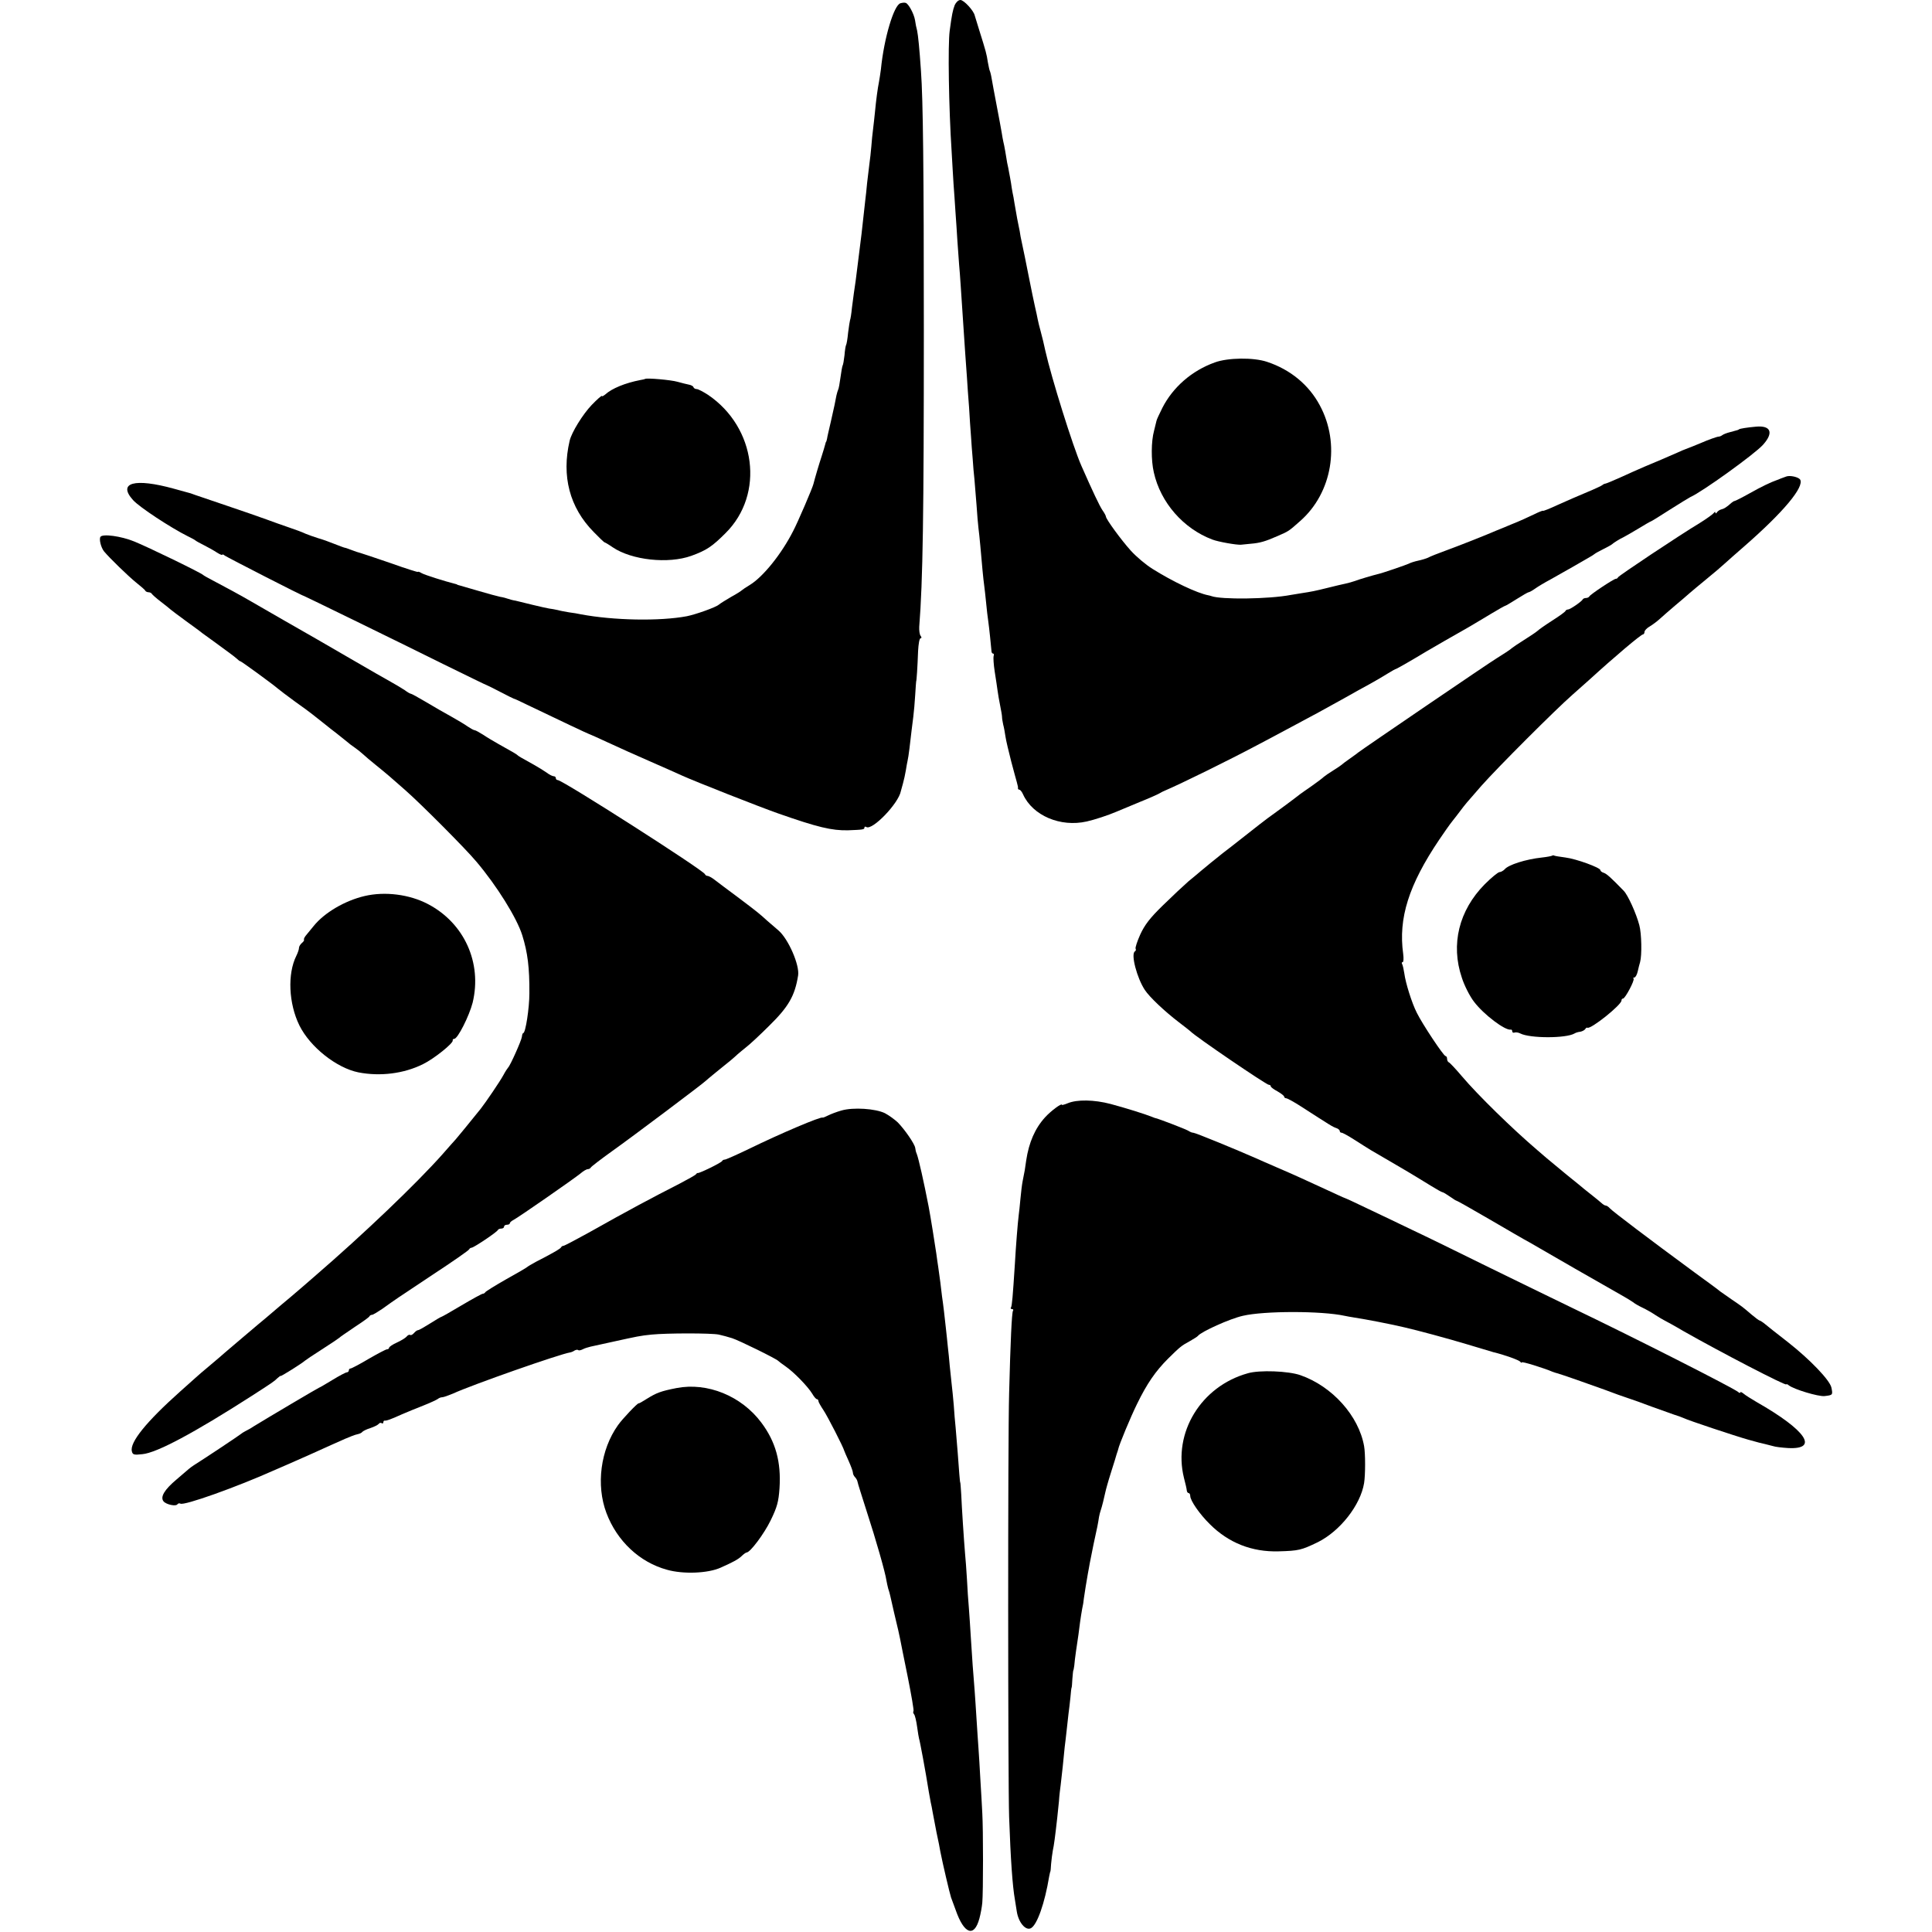
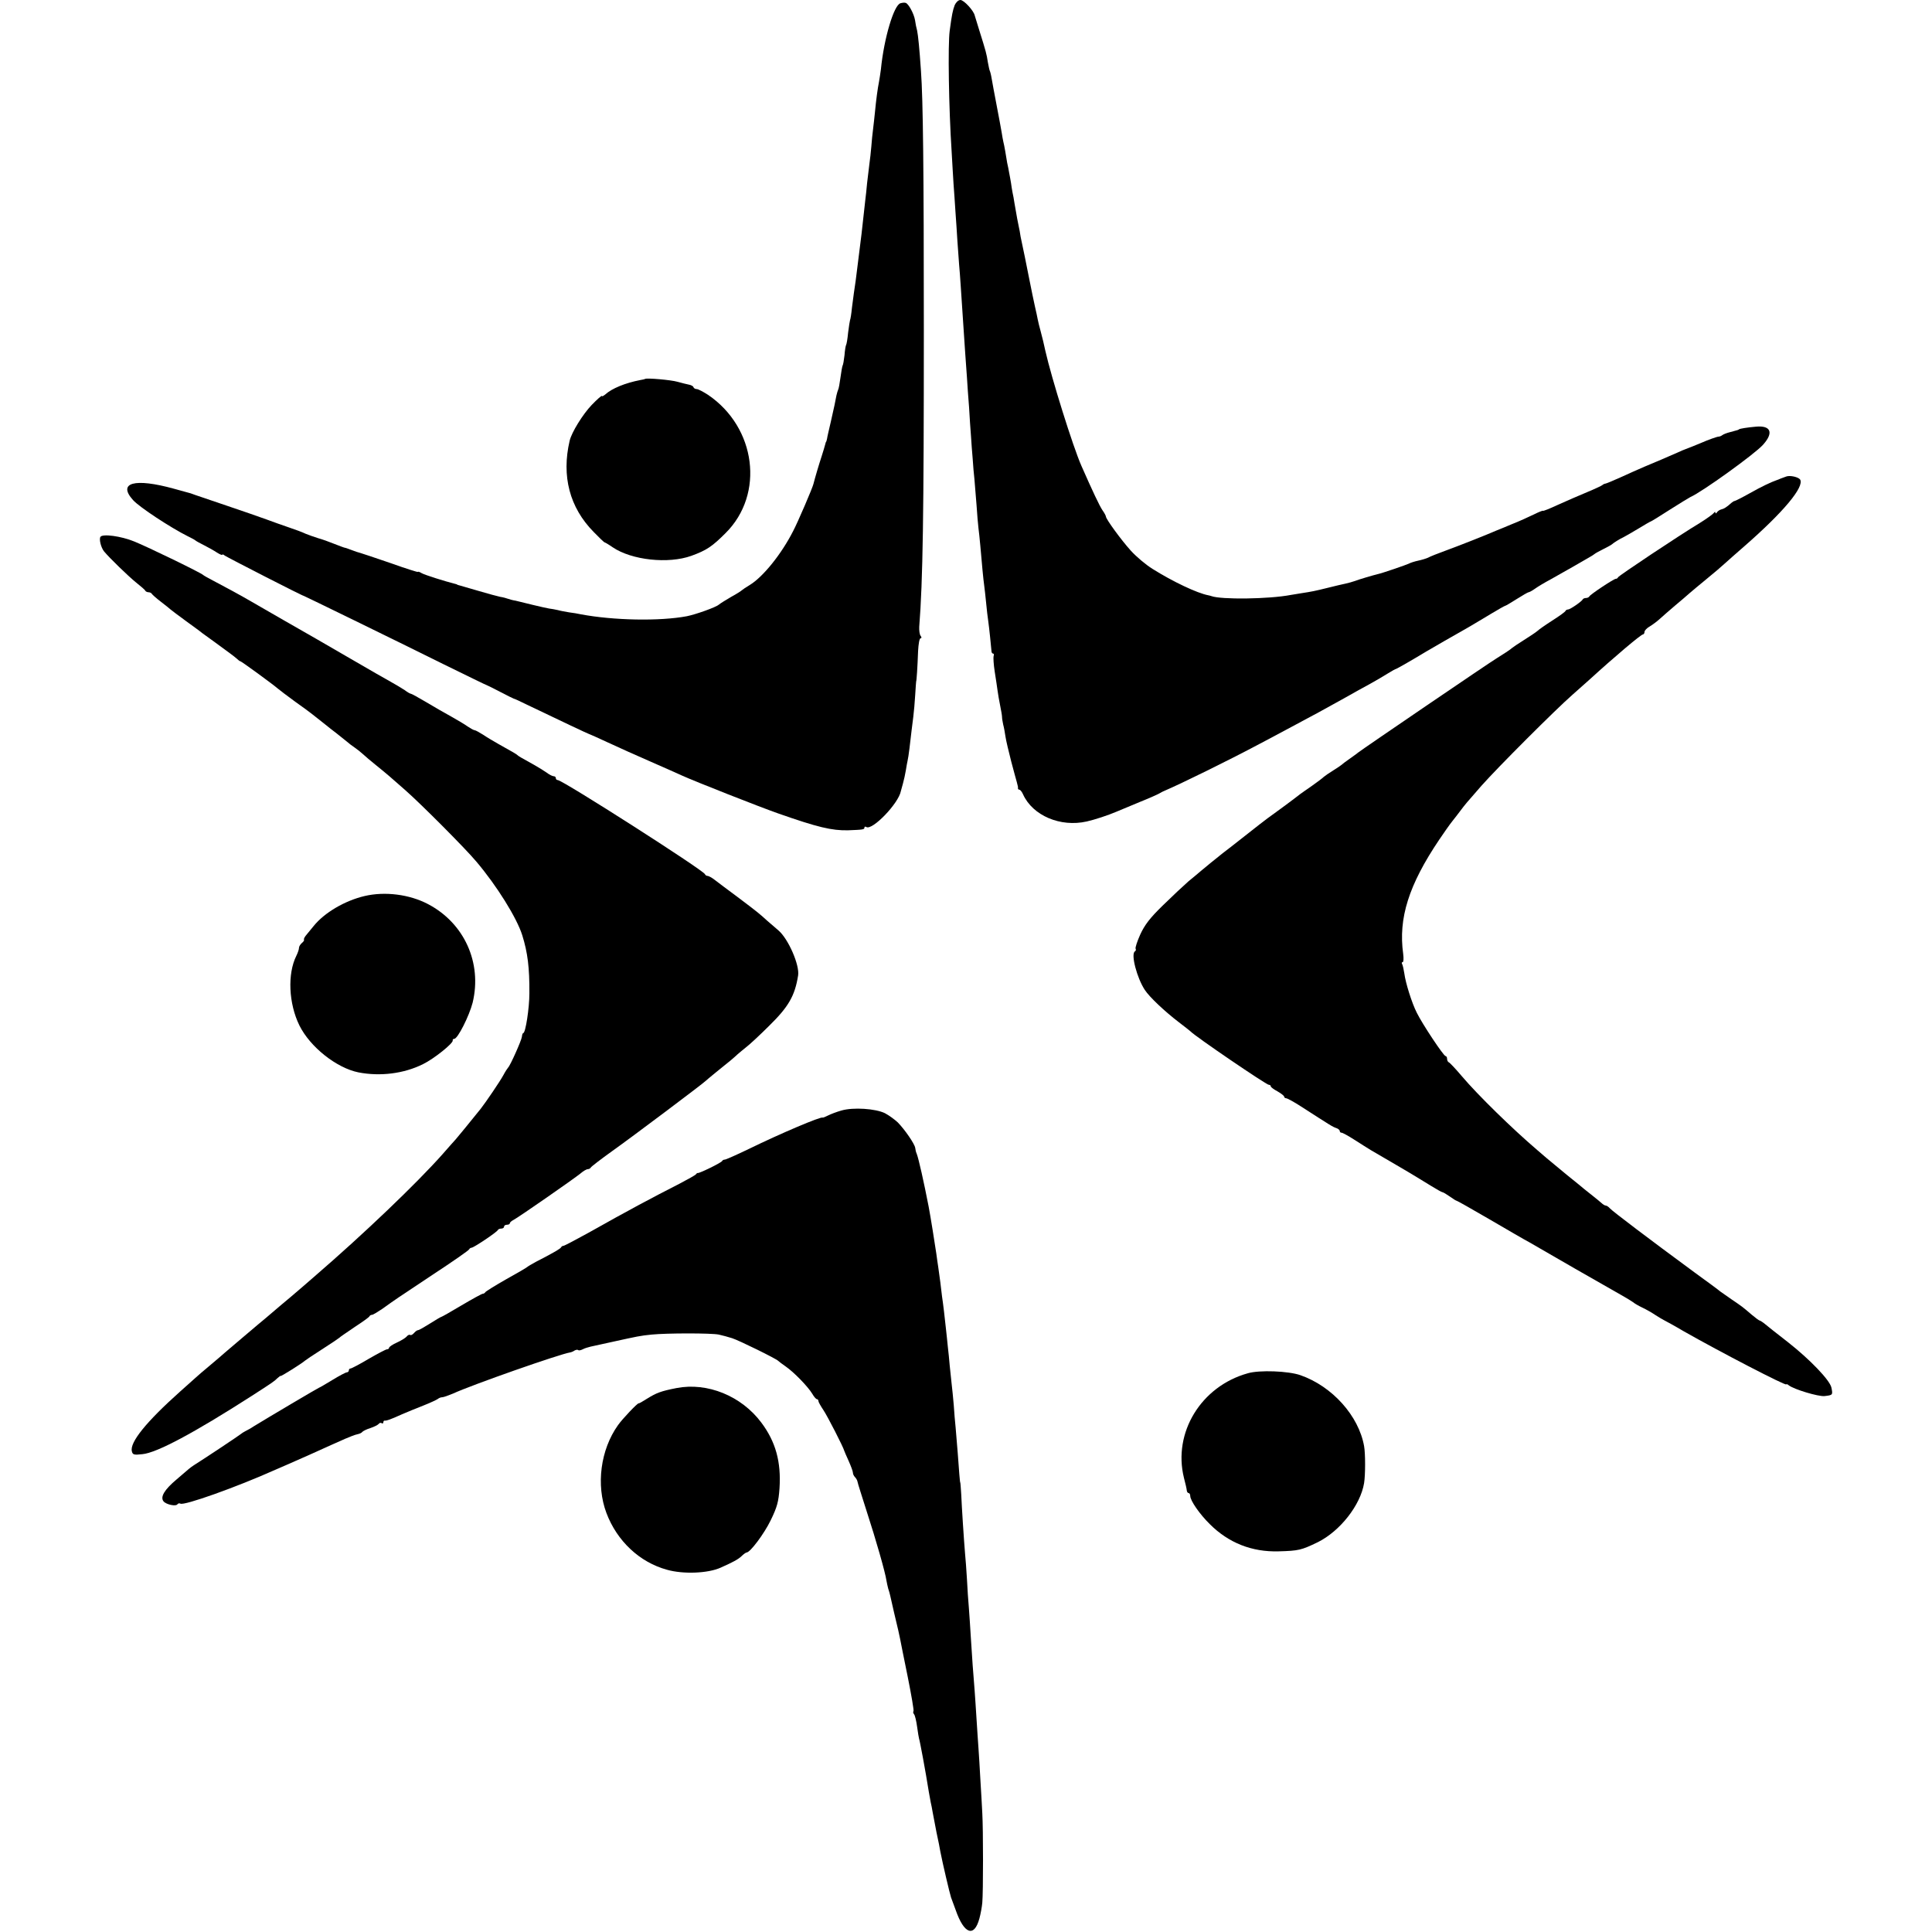
<svg xmlns="http://www.w3.org/2000/svg" version="1.0" width="1008pt" height="1008pt" viewBox="0 0 1008 1008" preserveAspectRatio="xMidYMid meet">
  <g transform="translate(0,1008) scale(0.1,-0.1)" fill="#000000" stroke="none">
    <path d="M4981 10053 c-10 -26 -15 -50 -26 -133 -10 -72 -5 -402 10 -630 3 -58 8 -134 10 -170 3 -36 7 -101 10 -145 3 -44 8 -111 10 -150 3 -38 7 -95 9 -125 5 -52 11 -152 21 -300 7 -110 15 -222 20 -290 2 -36 7 -105 11 -155 3 -49 7 -117 10 -150 2 -33 6 -87 9 -120 2 -33 6 -80 9 -105 2 -25 7 -85 11 -135 3 -49 8 -103 10 -120 2 -16 7 -59 10 -95 8 -93 15 -170 20 -205 2 -16 7 -57 10 -90 3 -33 8 -76 11 -95 5 -34 15 -133 17 -157 0 -7 4 -13 8 -13 5 0 6 -6 3 -13 -2 -7 0 -44 6 -82 6 -39 13 -83 15 -100 2 -16 8 -50 13 -75 5 -25 10 -52 10 -60 0 -8 3 -26 6 -40 4 -14 9 -42 12 -63 3 -21 17 -79 30 -130 14 -51 26 -99 29 -107 2 -8 4 -17 5 -20 1 -3 2 -8 1 -12 0 -5 3 -8 7 -8 5 0 14 -11 20 -25 50 -110 194 -172 332 -141 40 9 111 32 155 51 17 7 71 30 120 50 50 20 97 41 105 46 8 5 22 12 30 15 82 35 328 156 475 234 39 20 111 59 160 85 130 69 209 112 300 163 44 25 105 59 135 75 30 17 72 41 92 54 21 13 39 23 42 23 3 0 104 58 156 90 18 11 164 95 221 127 22 13 73 43 114 68 41 25 77 45 80 45 2 0 29 16 59 35 30 19 58 35 61 35 4 0 19 8 33 18 15 11 52 33 82 49 30 17 82 46 115 65 33 19 71 41 85 49 14 8 27 16 30 19 3 3 23 14 45 25 22 11 42 22 45 25 7 7 42 29 60 37 8 4 43 24 78 45 34 21 64 38 66 38 2 0 46 27 97 60 52 33 101 63 109 67 60 26 335 224 378 272 57 63 42 102 -36 95 -45 -4 -84 -10 -89 -14 -3 -3 -3 -3 -48 -15 -16 -4 -34 -11 -40 -16 -5 -4 -14 -7 -18 -7 -8 0 -56 -17 -92 -33 -21 -9 -76 -31 -85 -34 -3 -1 -18 -7 -35 -15 -68 -30 -113 -49 -173 -74 -34 -15 -92 -40 -128 -57 -36 -16 -71 -31 -77 -32 -7 -1 -14 -5 -17 -8 -3 -3 -39 -20 -80 -37 -41 -17 -110 -47 -152 -66 -43 -20 -78 -34 -78 -31 0 2 -21 -6 -47 -19 -27 -13 -77 -36 -113 -50 -36 -15 -74 -31 -85 -35 -55 -24 -179 -73 -255 -101 -47 -17 -92 -35 -100 -40 -9 -4 -31 -11 -50 -15 -19 -4 -41 -11 -50 -16 -12 -6 -140 -50 -160 -54 -25 -6 -100 -28 -120 -36 -14 -5 -36 -11 -50 -14 -14 -3 -54 -12 -89 -21 -72 -18 -89 -21 -141 -29 -20 -3 -45 -7 -55 -9 -114 -22 -364 -25 -415 -6 -3 1 -9 3 -15 4 -59 11 -187 72 -292 138 -34 21 -85 64 -113 95 -49 54 -130 165 -130 178 0 4 -8 19 -18 33 -16 24 -50 96 -110 232 -44 100 -156 458 -188 600 -10 47 -13 57 -24 100 -7 25 -14 54 -16 65 -2 11 -8 40 -14 65 -10 45 -15 71 -30 145 -4 22 -15 74 -23 115 -9 41 -19 89 -22 105 -2 17 -7 41 -10 55 -5 24 -8 38 -22 120 -3 19 -7 44 -10 55 -2 11 -6 34 -8 50 -3 17 -7 41 -10 55 -2 14 -7 36 -10 50 -2 14 -7 41 -10 60 -3 19 -8 42 -10 50 -2 8 -6 31 -9 50 -3 19 -15 82 -26 140 -11 58 -23 121 -26 140 -3 19 -8 38 -10 41 -2 4 -6 24 -10 45 -6 41 -10 56 -44 164 -11 36 -22 71 -24 78 -5 26 -57 82 -75 82 -11 0 -23 -12 -30 -27z" />
    <path d="M4698 10063 c-34 -9 -86 -182 -102 -345 -3 -21 -7 -50 -10 -65 -7 -35 -15 -94 -21 -158 -3 -27 -7 -68 -10 -90 -3 -22 -7 -62 -9 -90 -2 -27 -7 -68 -10 -90 -3 -22 -8 -67 -12 -100 -3 -33 -7 -71 -9 -85 -3 -26 -15 -138 -20 -180 -2 -14 -6 -50 -10 -80 -4 -30 -8 -66 -10 -80 -5 -46 -17 -133 -20 -149 -1 -9 -6 -43 -10 -76 -3 -32 -8 -62 -10 -65 -1 -3 -6 -32 -10 -65 -3 -32 -8 -62 -11 -66 -2 -3 -6 -27 -8 -53 -3 -26 -7 -50 -10 -54 -2 -4 -7 -32 -11 -62 -4 -30 -9 -58 -12 -63 -2 -4 -6 -17 -9 -30 -6 -34 -11 -56 -29 -136 -9 -40 -19 -80 -20 -90 -2 -9 -4 -16 -5 -16 -1 0 -3 -7 -5 -15 -2 -8 -10 -35 -18 -60 -13 -39 -35 -113 -43 -145 -4 -19 -83 -203 -106 -246 -61 -120 -157 -239 -226 -281 -20 -12 -39 -25 -42 -28 -3 -3 -27 -19 -55 -34 -27 -16 -57 -34 -65 -41 -16 -14 -121 -51 -166 -60 -143 -27 -384 -22 -554 10 -14 3 -41 8 -60 10 -19 3 -46 8 -60 12 -14 3 -34 7 -45 8 -11 2 -49 10 -85 19 -36 9 -76 19 -90 22 -14 2 -32 7 -40 10 -8 3 -26 8 -40 10 -14 3 -63 16 -110 30 -47 14 -92 27 -100 29 -8 2 -15 4 -15 5 0 1 -7 3 -15 5 -48 12 -150 44 -169 54 -11 7 -21 10 -21 7 0 -2 -64 18 -142 46 -79 27 -150 51 -158 53 -8 2 -28 8 -45 15 -16 6 -32 12 -35 12 -3 0 -27 9 -55 20 -27 11 -66 25 -85 30 -19 6 -48 16 -65 23 -16 8 -57 23 -90 34 -33 11 -85 30 -115 41 -30 11 -122 43 -205 71 -82 28 -157 53 -165 56 -8 3 -19 7 -25 9 -5 1 -45 12 -87 24 -206 57 -296 32 -214 -59 33 -37 196 -144 286 -189 19 -9 37 -19 40 -22 3 -3 23 -14 45 -25 22 -11 52 -28 67 -38 16 -10 28 -15 28 -11 0 3 6 1 13 -5 11 -8 412 -214 412 -210 0 1 458 -222 730 -357 121 -59 222 -109 225 -109 3 -1 34 -16 70 -35 36 -19 67 -34 70 -35 3 0 34 -14 70 -32 177 -85 321 -153 324 -153 2 0 46 -20 98 -44 51 -24 152 -69 223 -100 72 -32 144 -63 160 -71 70 -32 408 -165 505 -199 205 -72 280 -90 365 -88 78 3 85 4 85 14 0 5 4 7 10 3 31 -19 168 123 180 187 1 4 6 22 11 40 5 18 12 49 15 68 3 19 7 42 9 50 2 8 7 38 10 65 9 79 14 117 20 165 3 25 8 77 10 115 2 39 5 70 5 70 2 0 7 74 10 158 2 37 7 67 13 67 6 0 6 5 0 13 -5 6 -8 28 -7 47 19 241 24 583 24 1550 0 834 -4 1200 -15 1350 -8 119 -15 186 -20 210 -4 14 -9 39 -11 55 -6 35 -35 87 -49 90 -6 2 -17 1 -27 -2z" />
-     <path d="M6338 8189 c-120 -43 -218 -129 -273 -236 -16 -32 -30 -62 -31 -68 -1 -5 -7 -30 -13 -53 -15 -55 -16 -152 -1 -217 35 -157 154 -293 305 -350 31 -12 128 -29 150 -27 6 1 28 3 50 5 49 4 76 12 140 40 60 26 58 25 119 79 167 147 210 403 102 603 -57 107 -154 187 -275 227 -71 24 -205 22 -273 -3z" />
    <path d="M3366 8103 c-1 -1 -13 -4 -26 -6 -77 -15 -147 -43 -182 -75 -10 -8 -18 -12 -18 -8 0 4 -24 -17 -53 -47 -46 -48 -105 -143 -115 -187 -43 -184 0 -348 125 -475 29 -30 55 -55 58 -55 2 0 21 -11 41 -25 100 -68 291 -88 411 -45 80 29 109 49 179 119 204 203 159 551 -92 721 -25 16 -51 30 -59 30 -7 0 -15 4 -17 10 -1 5 -12 11 -23 13 -11 2 -38 9 -60 15 -34 10 -162 21 -169 15z" />
    <path d="M9320 7594 c-8 -3 -22 -8 -30 -11 -8 -4 -17 -7 -20 -8 -29 -10 -78 -33 -140 -68 -41 -23 -77 -41 -80 -41 -3 0 -10 -4 -17 -10 -24 -22 -39 -31 -53 -34 -8 -2 -18 -9 -22 -15 -4 -7 -8 -7 -8 -2 0 6 -4 5 -8 -1 -4 -6 -37 -30 -74 -53 -105 -63 -423 -275 -426 -283 -2 -5 -7 -8 -12 -8 -10 0 -134 -82 -138 -92 -2 -4 -10 -8 -17 -8 -7 0 -15 -3 -17 -7 -5 -11 -66 -53 -77 -53 -5 0 -11 -3 -13 -7 -1 -5 -32 -27 -68 -50 -36 -23 -72 -48 -80 -56 -8 -7 -40 -28 -70 -47 -30 -19 -57 -37 -60 -40 -5 -6 -54 -38 -82 -55 -34 -20 -699 -473 -723 -492 -5 -5 -26 -19 -45 -33 -19 -13 -37 -27 -40 -30 -3 -3 -22 -16 -43 -29 -21 -13 -43 -28 -50 -34 -7 -7 -35 -28 -62 -47 -28 -19 -54 -38 -60 -42 -29 -23 -126 -95 -145 -108 -21 -14 -102 -77 -175 -135 -16 -13 -55 -43 -85 -66 -54 -43 -72 -58 -113 -92 -12 -11 -42 -35 -66 -55 -24 -21 -84 -77 -133 -125 -69 -67 -96 -103 -119 -153 -16 -36 -27 -69 -24 -74 3 -5 1 -11 -4 -14 -22 -14 11 -139 52 -201 25 -38 105 -113 177 -168 30 -23 57 -44 60 -47 22 -25 397 -280 410 -280 6 0 10 -3 10 -8 0 -4 16 -16 35 -26 19 -11 35 -23 35 -28 0 -4 5 -8 10 -8 6 0 41 -19 78 -43 157 -101 164 -106 185 -113 9 -3 17 -10 17 -15 0 -5 4 -9 10 -9 5 0 36 -17 67 -37 32 -21 70 -44 84 -53 53 -31 225 -131 243 -143 11 -7 44 -27 72 -44 29 -18 56 -33 59 -33 4 0 21 -10 38 -22 18 -13 34 -23 37 -23 3 0 79 -43 170 -96 91 -53 185 -108 210 -121 25 -14 132 -76 239 -138 107 -61 215 -123 240 -137 25 -14 53 -31 61 -37 8 -7 31 -20 50 -29 19 -9 49 -26 65 -37 17 -11 37 -23 45 -27 8 -4 56 -30 105 -59 188 -107 535 -287 535 -277 0 3 6 1 13 -5 27 -21 153 -59 186 -56 44 5 44 6 36 45 -9 39 -112 146 -225 235 -87 68 -87 68 -119 94 -13 11 -27 20 -30 20 -3 0 -22 14 -41 30 -49 42 -49 42 -105 80 -27 19 -54 38 -60 42 -5 5 -66 50 -135 100 -234 172 -428 319 -440 333 -7 8 -17 15 -22 15 -5 0 -15 6 -22 13 -7 6 -27 23 -45 37 -18 14 -38 30 -44 35 -7 6 -48 40 -92 75 -44 36 -91 75 -105 87 -14 12 -36 31 -50 43 -131 112 -309 286 -393 385 -33 39 -64 72 -69 73 -4 2 -8 10 -8 18 0 8 -4 14 -8 14 -10 0 -121 167 -150 226 -26 51 -59 157 -65 205 -3 20 -8 42 -11 48 -4 6 -3 11 2 11 5 0 6 19 3 43 -26 186 29 360 188 596 25 37 55 80 68 96 13 17 32 40 41 53 27 36 33 43 111 132 84 95 387 398 475 475 31 28 72 64 90 80 128 117 268 235 278 235 4 0 8 6 8 13 0 7 12 20 28 29 15 9 39 27 53 40 14 13 49 43 78 68 30 25 64 54 76 65 13 11 53 45 90 75 37 30 79 66 94 80 15 14 61 54 102 90 204 178 314 310 291 348 -9 13 -52 23 -72 16z" />
    <path d="M524 7279 c-8 -13 3 -56 19 -76 28 -34 127 -130 168 -163 24 -19 46 -38 47 -42 2 -4 10 -8 17 -8 7 0 15 -4 17 -8 2 -4 23 -23 48 -42 25 -19 47 -37 50 -40 3 -3 39 -30 80 -60 41 -30 80 -58 85 -63 6 -4 35 -25 65 -47 30 -22 66 -48 79 -58 13 -9 30 -23 37 -29 7 -7 15 -13 18 -13 5 0 171 -121 196 -143 8 -7 49 -38 90 -68 41 -29 82 -59 90 -66 8 -6 34 -27 57 -45 22 -18 54 -43 70 -55 15 -12 38 -30 50 -40 11 -10 31 -25 43 -33 12 -8 32 -24 44 -35 12 -11 41 -36 65 -55 63 -51 79 -65 156 -133 84 -74 314 -305 370 -372 107 -126 212 -295 240 -385 28 -90 38 -169 37 -303 0 -76 -20 -207 -32 -207 -3 0 -6 -9 -7 -19 -2 -19 -61 -151 -72 -161 -3 -3 -15 -21 -25 -40 -16 -30 -92 -142 -118 -175 -54 -67 -120 -148 -130 -159 -7 -8 -39 -43 -70 -79 -135 -152 -410 -415 -664 -634 -12 -10 -45 -39 -75 -65 -30 -26 -76 -65 -104 -88 -27 -23 -61 -52 -75 -64 -14 -11 -68 -57 -120 -101 -52 -44 -97 -82 -100 -85 -3 -3 -34 -30 -70 -60 -36 -30 -70 -59 -76 -65 -6 -5 -44 -39 -84 -75 -178 -159 -264 -266 -252 -312 4 -18 11 -20 55 -15 75 7 268 110 572 305 105 68 115 74 133 92 9 8 16 13 16 11 1 -4 115 68 126 79 3 3 43 30 90 60 47 30 87 57 90 60 3 4 39 28 80 56 41 27 77 52 78 57 2 4 8 7 13 7 5 0 28 14 52 30 71 51 77 55 267 181 102 67 187 126 188 131 2 4 7 8 12 8 11 0 134 82 138 93 2 4 10 7 18 7 8 0 14 5 14 10 0 6 7 10 15 10 8 0 15 3 15 8 0 4 9 12 19 17 27 14 316 215 349 242 15 13 32 23 39 23 6 0 13 4 15 8 2 5 53 44 113 87 107 76 475 353 485 364 3 3 28 24 55 46 68 54 95 77 114 95 9 8 30 25 46 38 17 13 70 62 118 110 101 99 134 156 151 262 9 54 -51 192 -103 236 -14 12 -40 35 -58 50 -43 39 -49 44 -155 124 -51 38 -105 78 -120 90 -14 11 -31 20 -36 20 -6 0 -12 4 -14 9 -8 21 -743 491 -768 491 -6 0 -10 5 -10 10 0 6 -5 10 -11 10 -6 0 -23 8 -37 19 -15 10 -43 28 -63 39 -76 42 -84 47 -89 52 -5 5 -20 14 -99 58 -25 14 -62 36 -81 49 -19 12 -39 23 -43 23 -5 0 -21 9 -36 19 -15 11 -54 34 -86 52 -33 18 -92 52 -132 76 -39 23 -75 43 -78 43 -4 0 -19 8 -33 19 -15 10 -47 29 -72 43 -53 30 -75 42 -240 138 -69 40 -134 78 -145 84 -39 22 -316 181 -343 197 -51 30 -147 82 -197 108 -27 14 -52 28 -55 31 -8 10 -290 147 -360 175 -68 28 -165 41 -176 24z" />
-     <path d="M8099 5616 c-2 -2 -26 -7 -54 -10 -84 -9 -176 -38 -195 -62 -7 -7 -19 -14 -26 -14 -8 0 -43 -29 -78 -64 -134 -136 -178 -313 -119 -487 13 -41 42 -98 64 -126 50 -66 162 -151 192 -145 4 1 7 -3 7 -9 0 -6 6 -9 13 -6 6 2 20 0 29 -5 51 -26 239 -26 283 0 6 4 19 8 30 9 10 2 22 8 26 14 3 6 9 9 11 7 17 -10 178 119 178 142 0 6 3 10 8 10 11 0 62 96 55 104 -3 3 -2 6 4 6 6 0 14 15 18 33 4 17 9 39 12 47 10 36 8 149 -4 193 -16 61 -59 156 -81 179 -65 67 -89 89 -104 94 -10 3 -18 9 -18 14 0 13 -126 59 -182 66 -29 4 -56 8 -59 10 -3 2 -8 2 -10 0z" />
    <path d="M1902 5405 c-102 -24 -209 -86 -266 -157 -15 -18 -33 -40 -41 -50 -7 -9 -11 -18 -9 -21 2 -2 -2 -10 -11 -17 -8 -7 -15 -18 -15 -25 0 -8 -6 -26 -14 -42 -47 -94 -40 -249 16 -363 56 -113 194 -222 308 -245 113 -22 237 -7 337 43 56 27 160 110 155 124 -1 4 2 8 8 8 18 0 78 119 96 189 50 208 -44 415 -233 514 -97 51 -225 67 -331 42z" />
-     <path d="M5571 4324 c-17 -7 -31 -11 -31 -8 0 10 -57 -32 -87 -65 -53 -58 -85 -132 -99 -226 -6 -45 -8 -56 -18 -105 -4 -19 -9 -62 -12 -95 -3 -33 -7 -71 -9 -85 -5 -38 -15 -165 -20 -255 -11 -171 -15 -217 -20 -226 -4 -5 -1 -9 5 -9 6 0 9 -4 5 -9 -6 -11 -13 -156 -20 -431 -7 -235 -6 -2031 0 -2210 8 -226 18 -362 30 -430 3 -19 8 -48 10 -63 9 -58 47 -102 74 -87 32 17 72 130 95 270 3 14 5 25 6 25 1 0 3 18 4 40 2 22 6 54 9 70 6 27 12 72 23 170 2 17 6 56 9 87 2 32 7 70 9 85 2 16 7 60 11 98 4 39 8 84 10 100 2 17 7 55 10 85 3 30 8 71 10 90 3 19 7 58 10 85 2 28 5 50 6 50 1 0 3 20 4 45 2 25 4 45 5 45 1 0 3 11 5 25 1 14 5 48 9 75 11 74 16 106 21 150 3 22 8 54 11 70 4 17 8 41 9 55 4 28 14 92 21 130 3 14 7 39 10 55 3 17 12 62 20 100 18 80 24 112 28 140 2 11 6 27 9 35 6 17 18 65 24 94 2 11 15 58 30 105 15 47 28 89 29 94 1 4 3 9 4 12 1 3 3 8 4 13 5 25 65 169 98 236 52 107 97 172 162 237 62 61 68 67 116 93 19 11 37 22 40 26 17 22 167 90 235 105 111 26 410 26 530 0 11 -2 34 -7 50 -9 70 -11 179 -32 261 -51 70 -16 226 -58 329 -89 66 -20 128 -38 137 -41 55 -13 134 -41 140 -50 4 -5 8 -7 8 -3 0 6 113 -29 160 -49 8 -3 20 -7 25 -8 19 -5 160 -54 245 -85 47 -18 103 -38 125 -45 22 -7 78 -27 125 -45 47 -17 99 -35 115 -41 17 -5 39 -13 50 -18 24 -12 271 -94 335 -112 63 -18 63 -17 88 -23 13 -3 32 -8 43 -11 11 -4 46 -8 77 -10 165 -9 95 93 -163 240 -27 16 -58 35 -67 43 -10 8 -18 12 -18 7 0 -4 -6 -3 -12 3 -30 23 -523 274 -873 442 -71 34 -263 128 -425 207 -162 80 -342 168 -400 195 -58 28 -160 77 -228 109 -68 33 -125 59 -127 59 -2 0 -45 20 -97 44 -113 52 -160 74 -258 116 -41 18 -88 38 -105 46 -102 45 -318 134 -329 134 -6 0 -16 4 -22 8 -7 7 -151 62 -174 68 -3 0 -12 4 -20 7 -34 14 -140 47 -215 67 -87 23 -176 24 -224 4z" />
    <path d="M4390 4286 c-25 -7 -56 -19 -70 -26 -14 -7 -26 -12 -28 -11 -8 7 -218 -82 -384 -163 -64 -31 -121 -56 -126 -56 -6 0 -12 -3 -14 -7 -3 -9 -121 -66 -127 -63 -2 1 -7 -2 -10 -7 -3 -4 -42 -26 -86 -49 -143 -73 -260 -135 -484 -261 -62 -34 -117 -63 -121 -63 -5 0 -10 -3 -12 -7 -3 -8 -49 -34 -133 -77 -22 -12 -42 -24 -45 -27 -3 -3 -52 -32 -110 -64 -58 -33 -106 -63 -108 -67 -2 -4 -8 -8 -13 -8 -5 0 -54 -27 -110 -60 -55 -33 -103 -60 -105 -60 -3 0 -30 -16 -60 -35 -30 -19 -58 -35 -63 -35 -5 0 -14 -7 -21 -15 -7 -8 -16 -13 -20 -10 -4 3 -13 -1 -19 -9 -6 -7 -29 -21 -51 -31 -22 -10 -40 -22 -40 -27 0 -4 -5 -8 -11 -8 -6 0 -49 -23 -96 -50 -47 -28 -89 -50 -94 -50 -5 0 -9 -4 -9 -10 0 -5 -5 -10 -10 -10 -6 0 -40 -18 -76 -40 -36 -22 -67 -40 -69 -40 -3 0 -265 -155 -340 -201 -16 -11 -37 -22 -45 -26 -8 -4 -19 -11 -25 -16 -8 -7 -185 -125 -244 -162 -8 -5 -20 -14 -27 -20 -6 -5 -35 -30 -63 -54 -63 -53 -86 -91 -68 -114 14 -17 65 -28 73 -15 3 4 9 6 15 3 18 -12 293 86 494 176 22 9 103 45 180 79 77 35 160 72 185 83 25 11 54 22 65 24 10 2 22 7 25 12 3 4 22 14 42 20 21 7 40 17 44 22 3 5 10 7 15 4 5 -4 9 -1 9 4 0 6 3 10 8 9 8 -1 30 6 89 33 24 10 73 31 110 45 38 15 72 31 77 35 6 5 16 9 23 9 7 0 32 9 56 19 100 46 556 206 612 215 6 1 16 5 23 10 7 4 16 5 19 2 3 -3 13 -1 23 4 9 5 28 11 41 14 13 3 65 14 114 25 132 29 145 32 205 38 81 8 310 8 350 0 19 -4 51 -13 70 -19 35 -11 230 -107 240 -118 3 -3 21 -17 40 -30 42 -29 115 -104 138 -142 9 -16 20 -28 24 -28 4 0 8 -4 8 -10 0 -5 12 -26 26 -47 21 -31 104 -193 109 -213 1 -3 11 -27 23 -53 12 -27 22 -54 22 -61 0 -7 5 -17 11 -23 6 -6 12 -17 13 -24 1 -8 24 -79 49 -158 46 -141 96 -315 102 -358 2 -11 6 -30 9 -41 4 -11 9 -29 11 -39 2 -10 11 -49 20 -88 22 -92 25 -105 31 -135 2 -14 21 -103 40 -199 19 -95 33 -176 30 -179 -3 -3 -2 -10 3 -16 5 -6 12 -36 16 -66 4 -30 9 -58 10 -61 3 -5 34 -170 51 -278 3 -18 8 -43 10 -55 3 -11 7 -34 10 -51 3 -16 12 -64 20 -105 9 -41 18 -86 20 -100 12 -62 49 -219 56 -240 3 -8 14 -37 24 -65 44 -127 97 -145 124 -44 6 22 13 59 15 82 5 54 5 382 0 467 -2 36 -6 115 -10 175 -3 61 -8 135 -10 165 -2 30 -7 98 -10 150 -3 52 -8 120 -10 150 -7 80 -14 183 -20 280 -3 47 -7 114 -10 150 -3 36 -8 103 -10 150 -3 47 -7 108 -10 135 -6 71 -17 239 -20 310 -2 33 -4 60 -5 60 -1 0 -3 20 -5 45 -3 50 -12 155 -19 240 -3 30 -8 84 -10 120 -3 36 -8 85 -11 110 -3 25 -7 68 -10 95 -2 28 -7 73 -10 100 -3 28 -7 71 -10 95 -5 49 -15 134 -20 165 -1 11 -5 45 -9 75 -4 30 -9 66 -11 80 -2 14 -7 45 -10 70 -6 42 -31 199 -40 245 -25 129 -52 249 -62 275 -4 8 -7 22 -8 31 -3 21 -54 95 -91 133 -16 15 -46 37 -67 48 -49 24 -165 32 -227 14z" />
    <path d="M6510 2915 c-244 -68 -391 -310 -333 -545 8 -30 15 -61 15 -67 1 -7 5 -13 10 -13 4 0 8 -7 8 -15 0 -24 49 -95 102 -147 98 -98 220 -146 359 -142 105 3 118 6 205 48 116 58 222 193 241 308 7 43 7 155 0 193 -28 158 -166 312 -332 370 -62 22 -214 28 -275 10z" />
    <path d="M3530 2838 c-82 -16 -105 -25 -155 -56 -22 -14 -41 -25 -43 -24 -4 4 -86 -82 -108 -114 -91 -128 -115 -312 -60 -458 55 -146 173 -257 316 -296 84 -24 214 -19 280 11 65 29 91 43 109 60 11 11 23 19 26 19 19 0 92 98 126 168 34 70 41 97 46 167 9 138 -20 243 -95 343 -104 139 -281 211 -442 180z" />
  </g>
</svg>